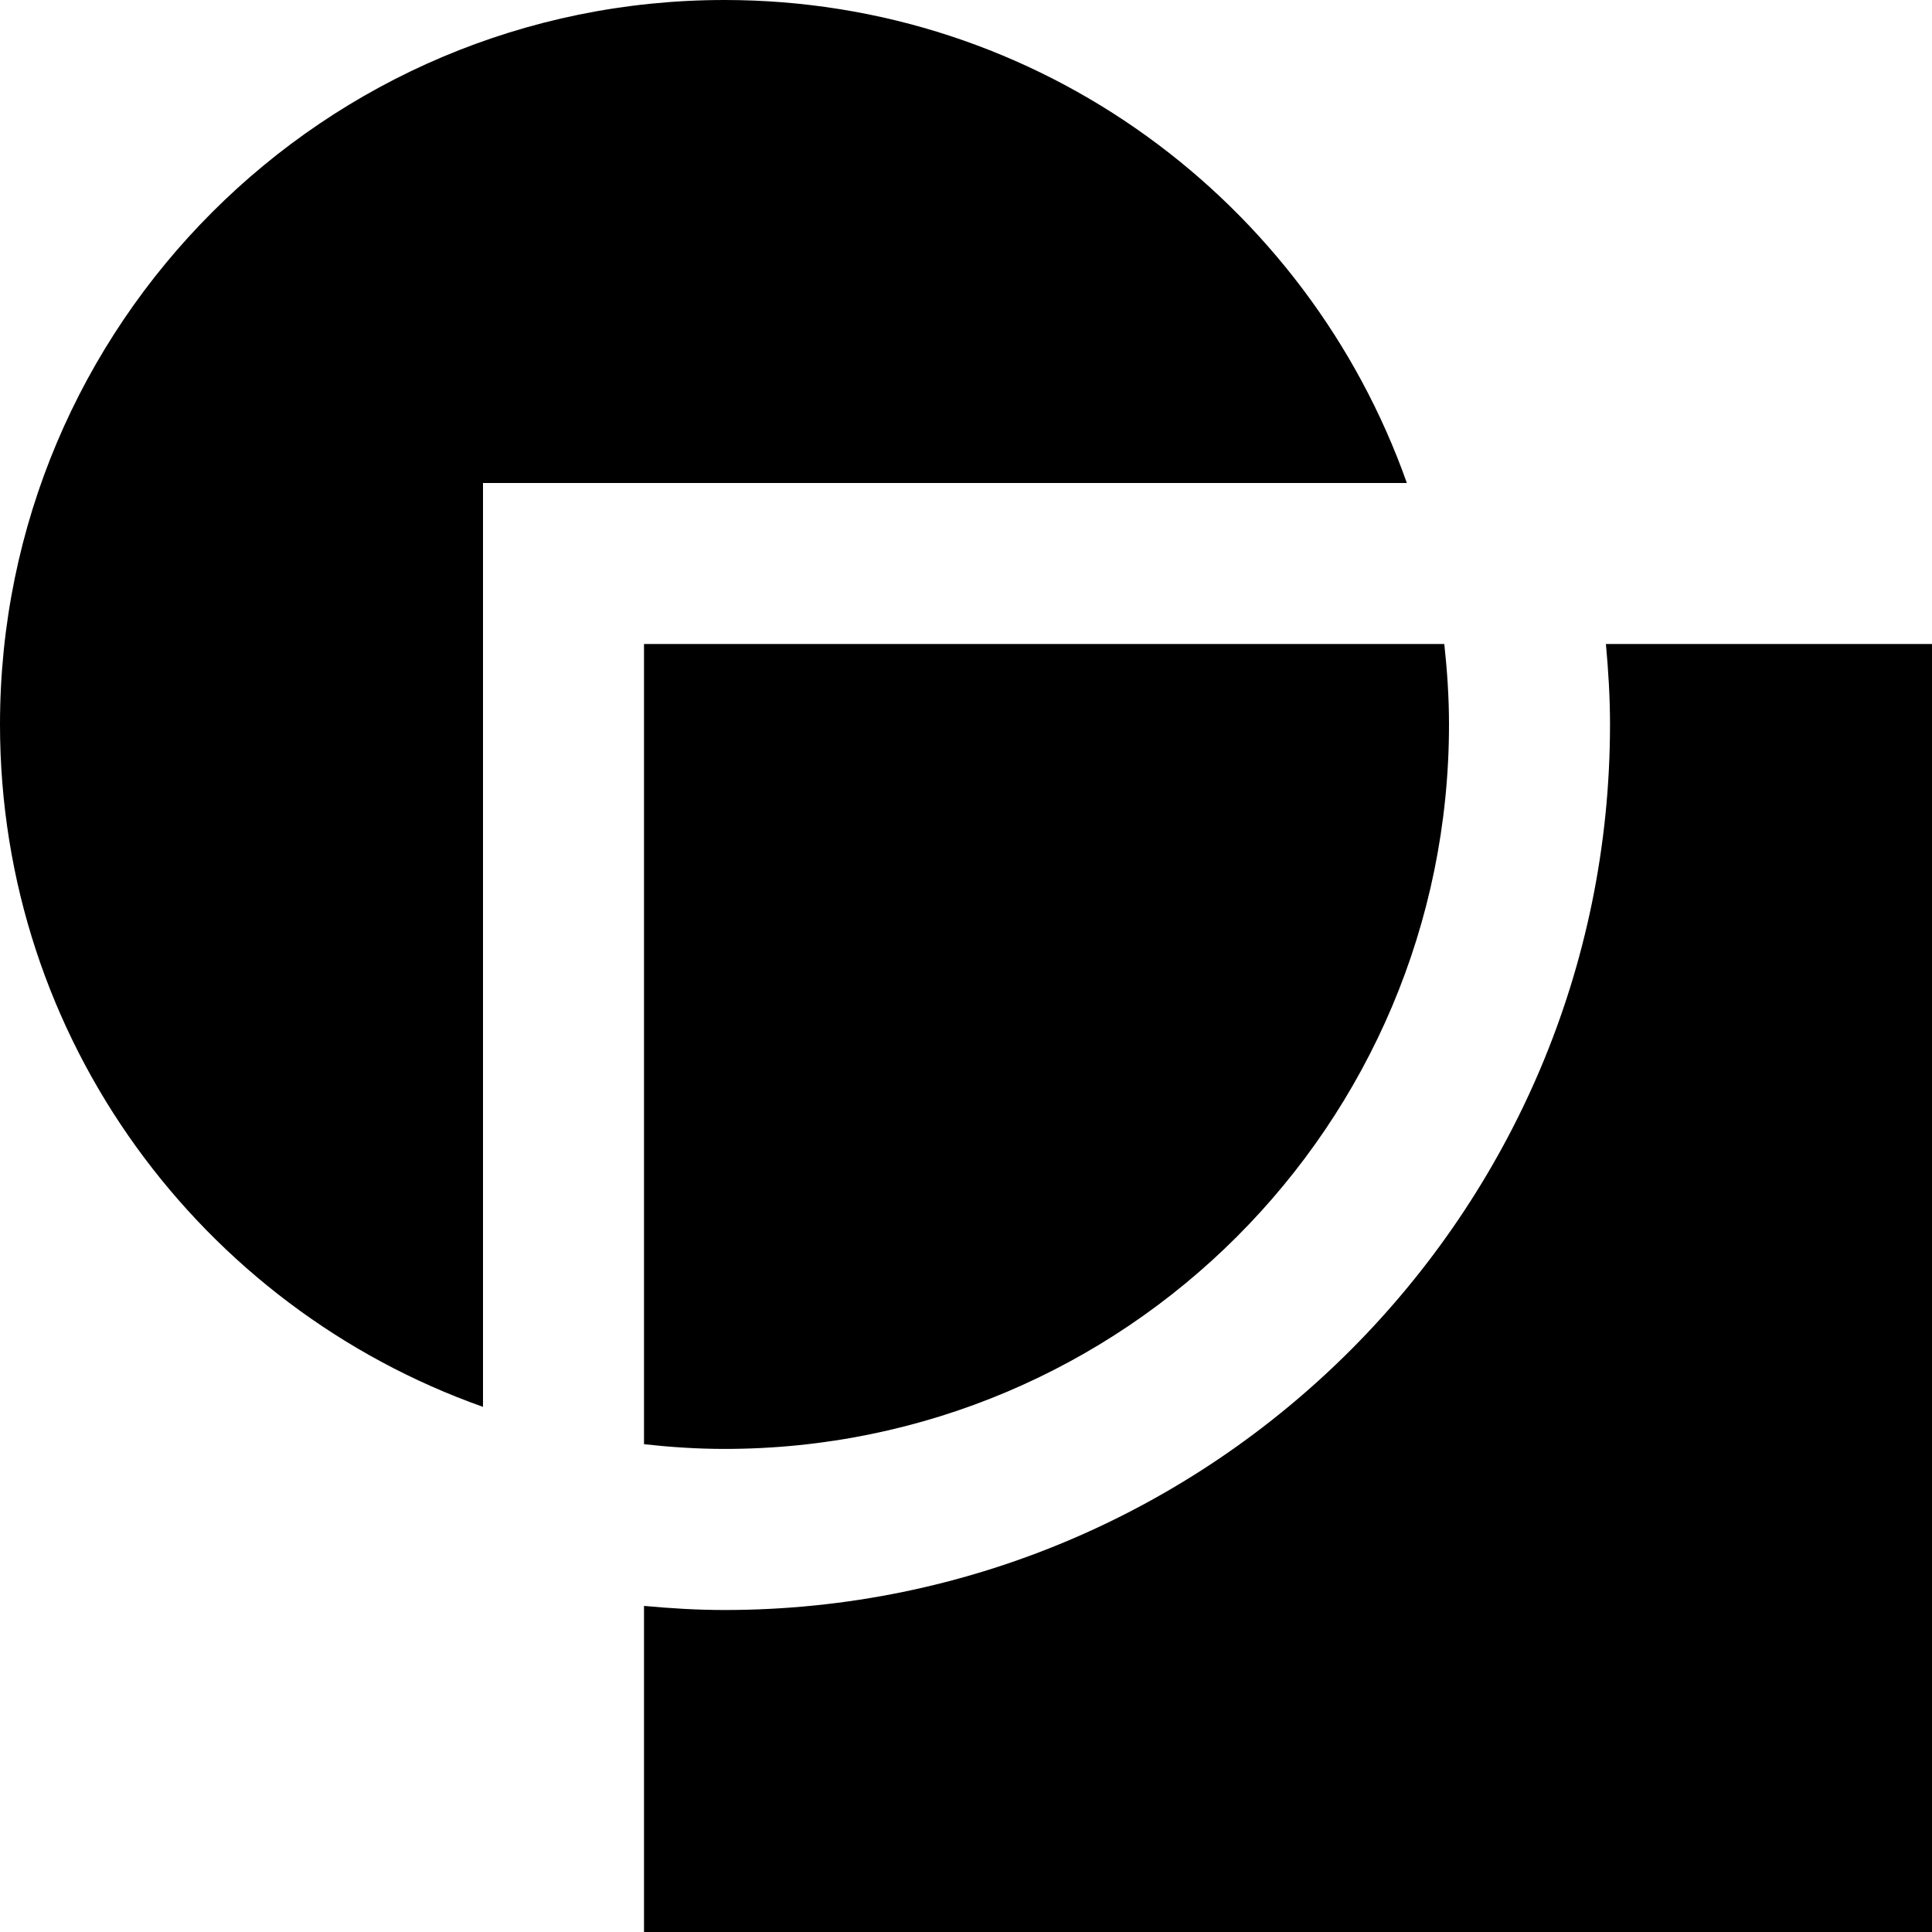
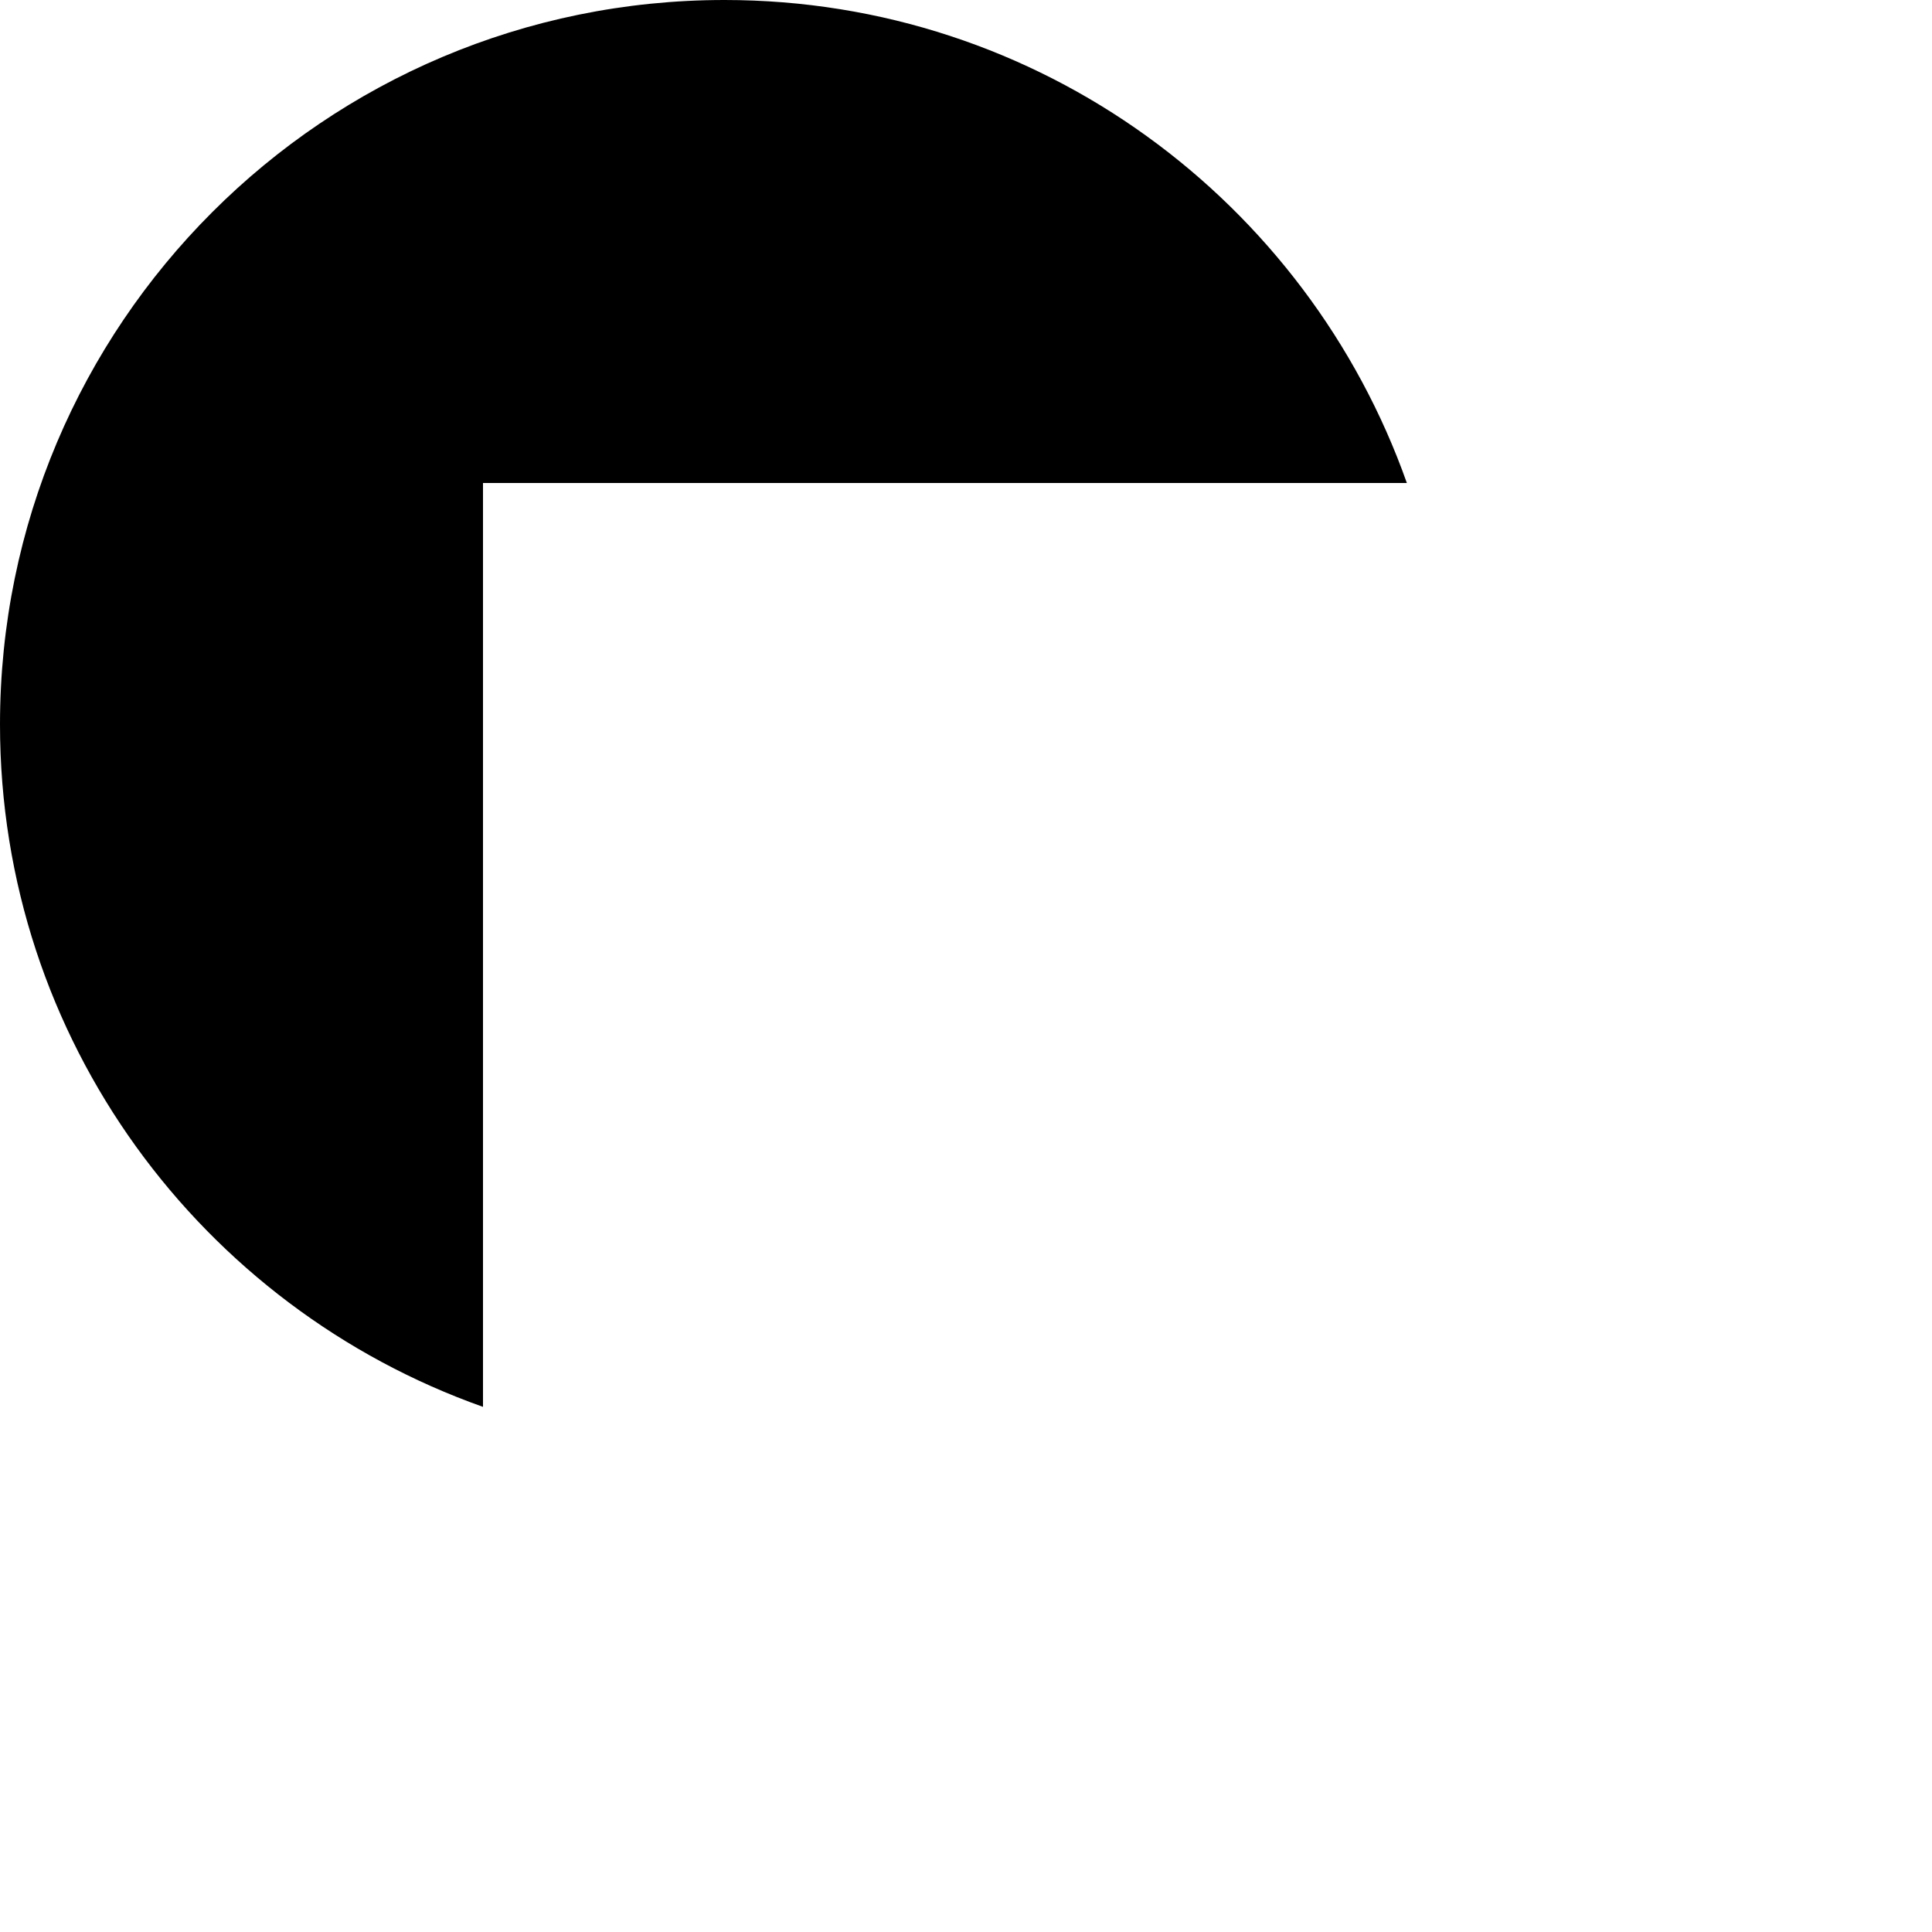
<svg xmlns="http://www.w3.org/2000/svg" version="1.1" id="Capa_1" x="0px" y="0px" viewBox="0 0 409.6 409.6" style="enable-background:new 0 0 409.6 409.6;" xml:space="preserve">
  <g>
    <g>
-       <path d="M340.465,136.535c0.522,5.632,0.87,11.3,0.87,17.065c0,103.516-84.219,187.735-187.735,187.735    c-5.765,0-11.433-0.348-17.065-0.87V409.6H409.6V136.535H340.465z" />
-     </g>
+       </g>
  </g>
  <g>
    <g>
      <path d="M153.6,0C68.767,0,0,68.767,0,153.6c0,66.852,42.783,123.566,102.4,144.666V102.4h195.866    C277.166,42.783,220.452,0,153.6,0z" />
    </g>
  </g>
  <g>
    <g>
-       <path d="M306.202,136.535H136.535v169.651c5.601,0.614,11.3,0.998,17.065,0.998c84.833,0,153.6-68.751,153.6-153.585    C307.2,147.835,306.816,142.152,306.202,136.535z" />
-     </g>
+       </g>
  </g>
  <g>
</g>
  <g>
</g>
  <g>
</g>
  <g>
</g>
  <g>
</g>
  <g>
</g>
  <g>
</g>
  <g>
</g>
  <g>
</g>
  <g>
</g>
  <g>
</g>
  <g>
</g>
  <g>
</g>
  <g>
</g>
  <g>
</g>
</svg>